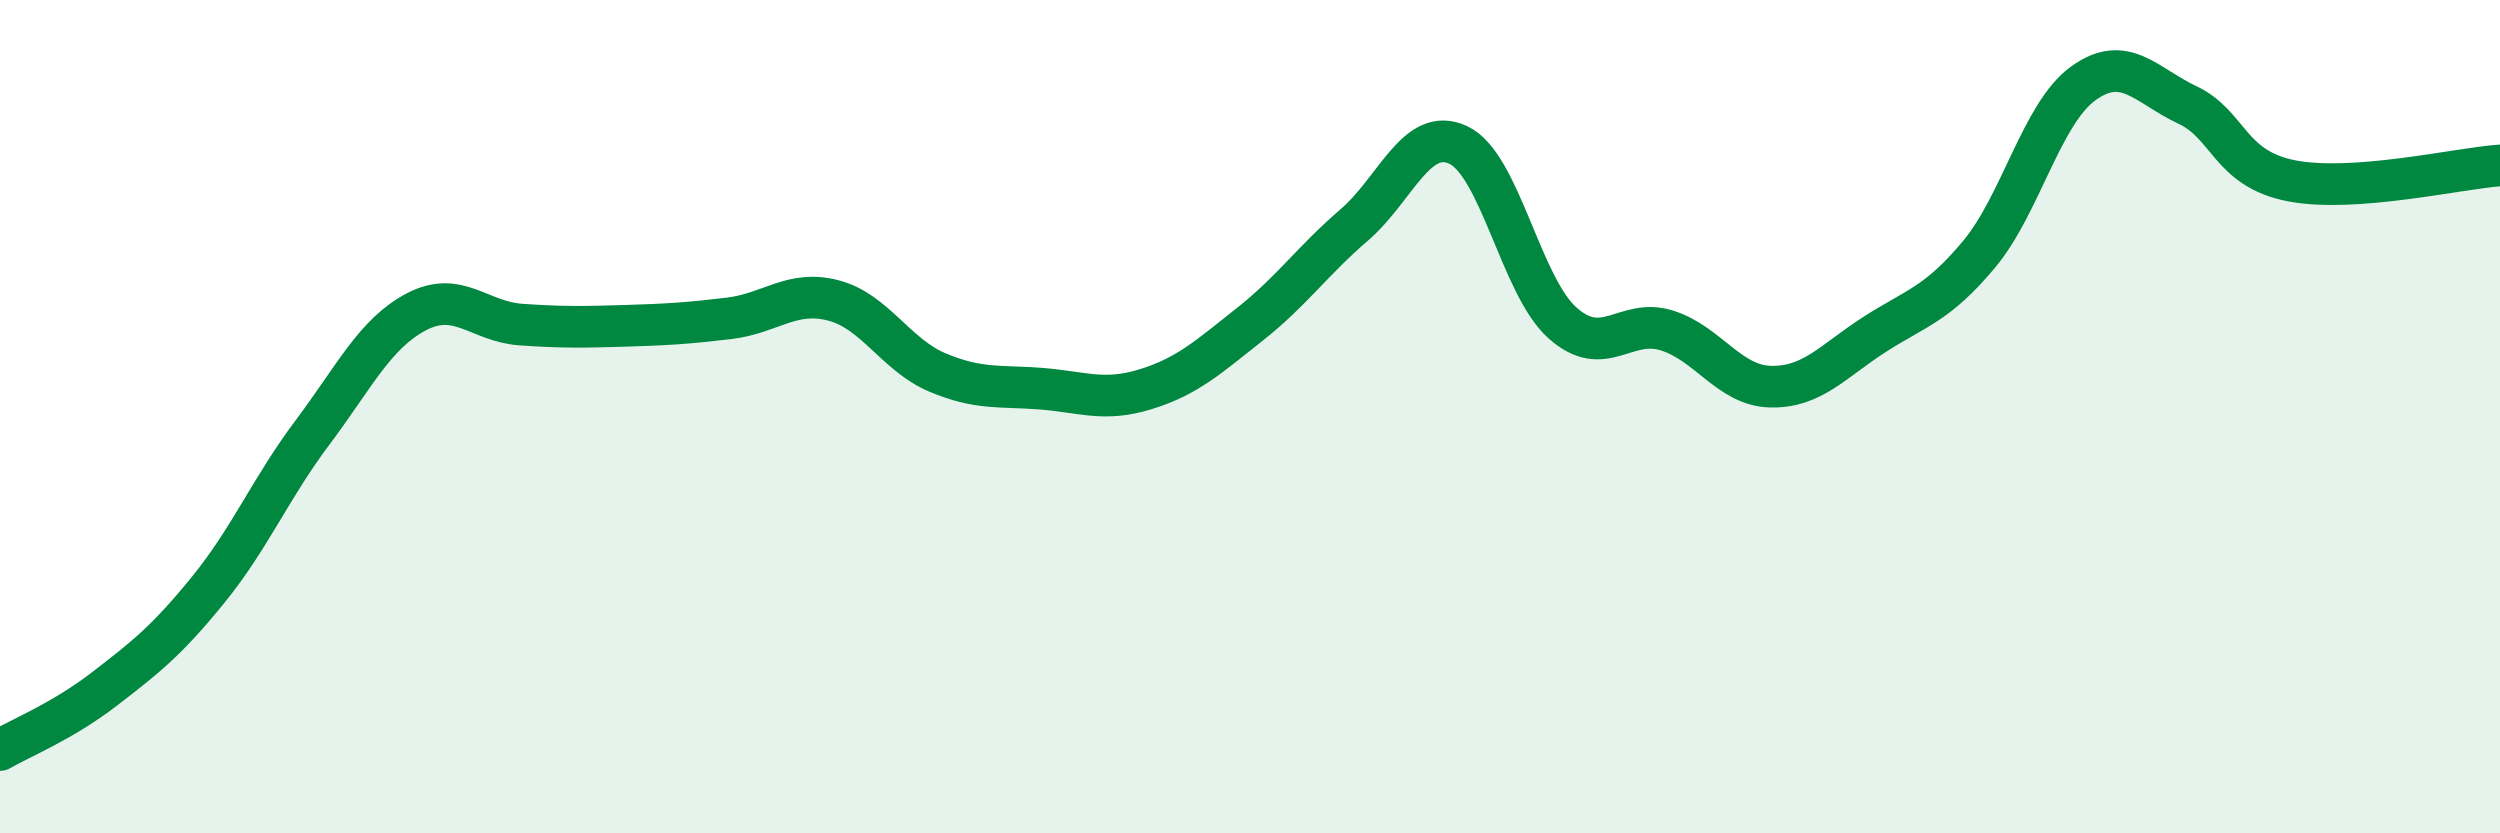
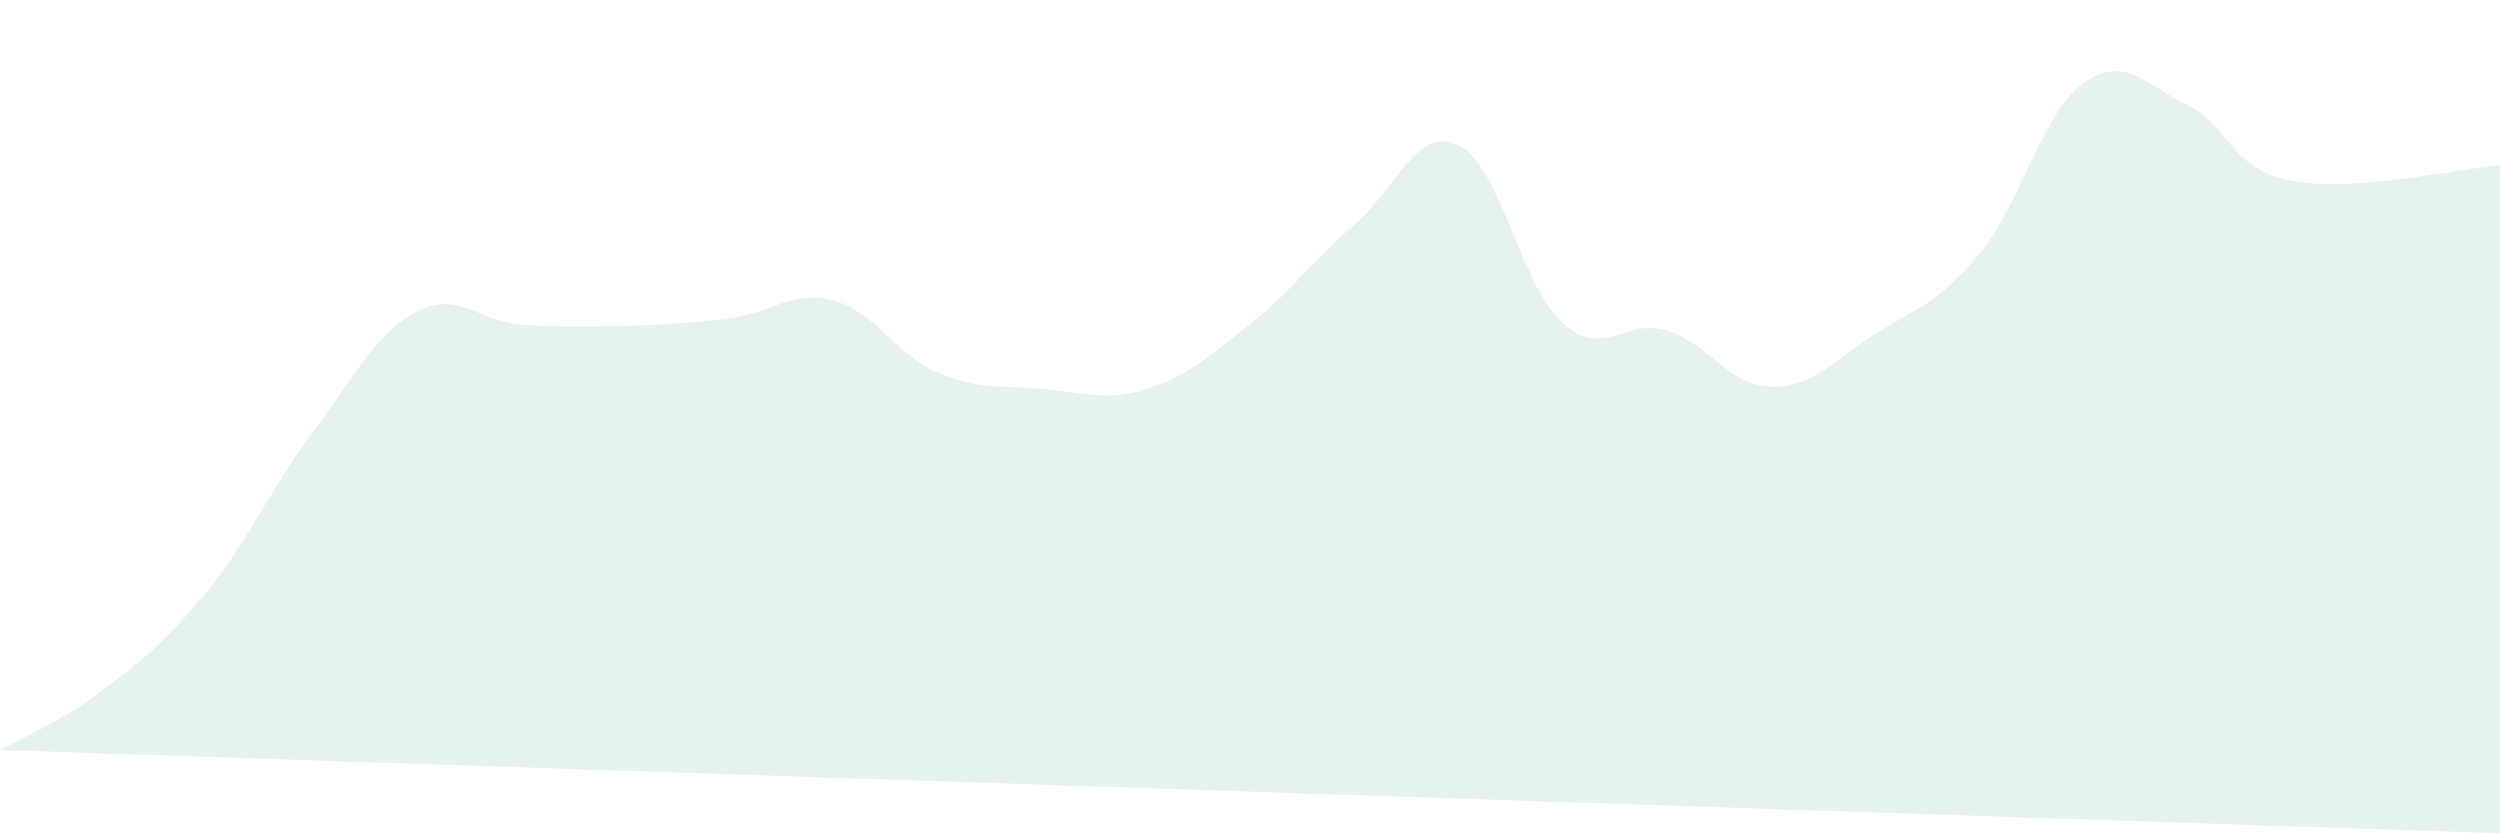
<svg xmlns="http://www.w3.org/2000/svg" width="60" height="20" viewBox="0 0 60 20">
-   <path d="M 0,18 C 0.5,17.71 1.5,17.31 2.5,16.54 C 3.5,15.77 4,15.38 5,14.15 C 6,12.92 6.5,11.71 7.5,10.38 C 8.5,9.05 9,8 10,7.48 C 11,6.96 11.5,7.72 12.5,7.79 C 13.5,7.86 14,7.85 15,7.82 C 16,7.79 16.5,7.76 17.5,7.64 C 18.5,7.52 19,6.95 20,7.21 C 21,7.47 21.5,8.52 22.5,8.94 C 23.5,9.36 24,9.25 25,9.33 C 26,9.41 26.5,9.65 27.5,9.34 C 28.5,9.03 29,8.57 30,7.78 C 31,6.99 31.5,6.26 32.5,5.4 C 33.5,4.54 34,3.01 35,3.48 C 36,3.95 36.5,6.86 37.5,7.75 C 38.5,8.64 39,7.62 40,7.93 C 41,8.24 41.5,9.26 42.5,9.28 C 43.5,9.3 44,8.66 45,8.02 C 46,7.38 46.5,7.3 47.5,6.1 C 48.5,4.9 49,2.72 50,2 C 51,1.28 51.5,2.05 52.5,2.52 C 53.5,2.99 53.5,4.05 55,4.34 C 56.5,4.63 59,4.04 60,3.97L60 20L0 20Z" fill="#008740" opacity="0.1" stroke-linecap="round" stroke-linejoin="round" />
-   <path d="M 0,18 C 0.5,17.71 1.5,17.31 2.5,16.54 C 3.5,15.77 4,15.38 5,14.15 C 6,12.92 6.5,11.71 7.5,10.38 C 8.5,9.05 9,8 10,7.48 C 11,6.96 11.5,7.72 12.5,7.79 C 13.5,7.86 14,7.85 15,7.82 C 16,7.79 16.5,7.76 17.5,7.64 C 18.5,7.52 19,6.95 20,7.21 C 21,7.47 21.5,8.52 22.5,8.94 C 23.5,9.36 24,9.25 25,9.33 C 26,9.41 26.5,9.65 27.5,9.34 C 28.5,9.03 29,8.57 30,7.78 C 31,6.99 31.5,6.26 32.5,5.4 C 33.5,4.54 34,3.01 35,3.48 C 36,3.95 36.5,6.86 37.5,7.75 C 38.5,8.64 39,7.62 40,7.93 C 41,8.24 41.5,9.26 42.5,9.28 C 43.5,9.3 44,8.66 45,8.02 C 46,7.38 46.5,7.3 47.5,6.1 C 48.5,4.9 49,2.72 50,2 C 51,1.28 51.5,2.05 52.5,2.52 C 53.5,2.99 53.5,4.05 55,4.34 C 56.5,4.63 59,4.04 60,3.97" stroke="#008740" stroke-width="1" fill="none" stroke-linecap="round" stroke-linejoin="round" />
+   <path d="M 0,18 C 0.5,17.71 1.5,17.31 2.5,16.54 C 3.5,15.77 4,15.38 5,14.15 C 6,12.92 6.5,11.71 7.5,10.38 C 8.5,9.05 9,8 10,7.48 C 11,6.96 11.5,7.72 12.5,7.79 C 13.5,7.86 14,7.85 15,7.82 C 16,7.79 16.5,7.76 17.5,7.64 C 18.5,7.52 19,6.95 20,7.21 C 21,7.47 21.5,8.52 22.5,8.94 C 23.5,9.36 24,9.25 25,9.33 C 26,9.41 26.5,9.65 27.5,9.34 C 28.5,9.03 29,8.57 30,7.78 C 31,6.99 31.5,6.26 32.5,5.4 C 33.5,4.54 34,3.01 35,3.48 C 36,3.95 36.5,6.86 37.5,7.75 C 38.5,8.64 39,7.62 40,7.93 C 41,8.24 41.5,9.26 42.5,9.28 C 43.5,9.3 44,8.66 45,8.02 C 46,7.38 46.5,7.3 47.5,6.1 C 48.5,4.9 49,2.72 50,2 C 51,1.28 51.5,2.05 52.5,2.52 C 53.5,2.99 53.5,4.05 55,4.34 C 56.5,4.63 59,4.04 60,3.97L60 20Z" fill="#008740" opacity="0.1" stroke-linecap="round" stroke-linejoin="round" />
</svg>